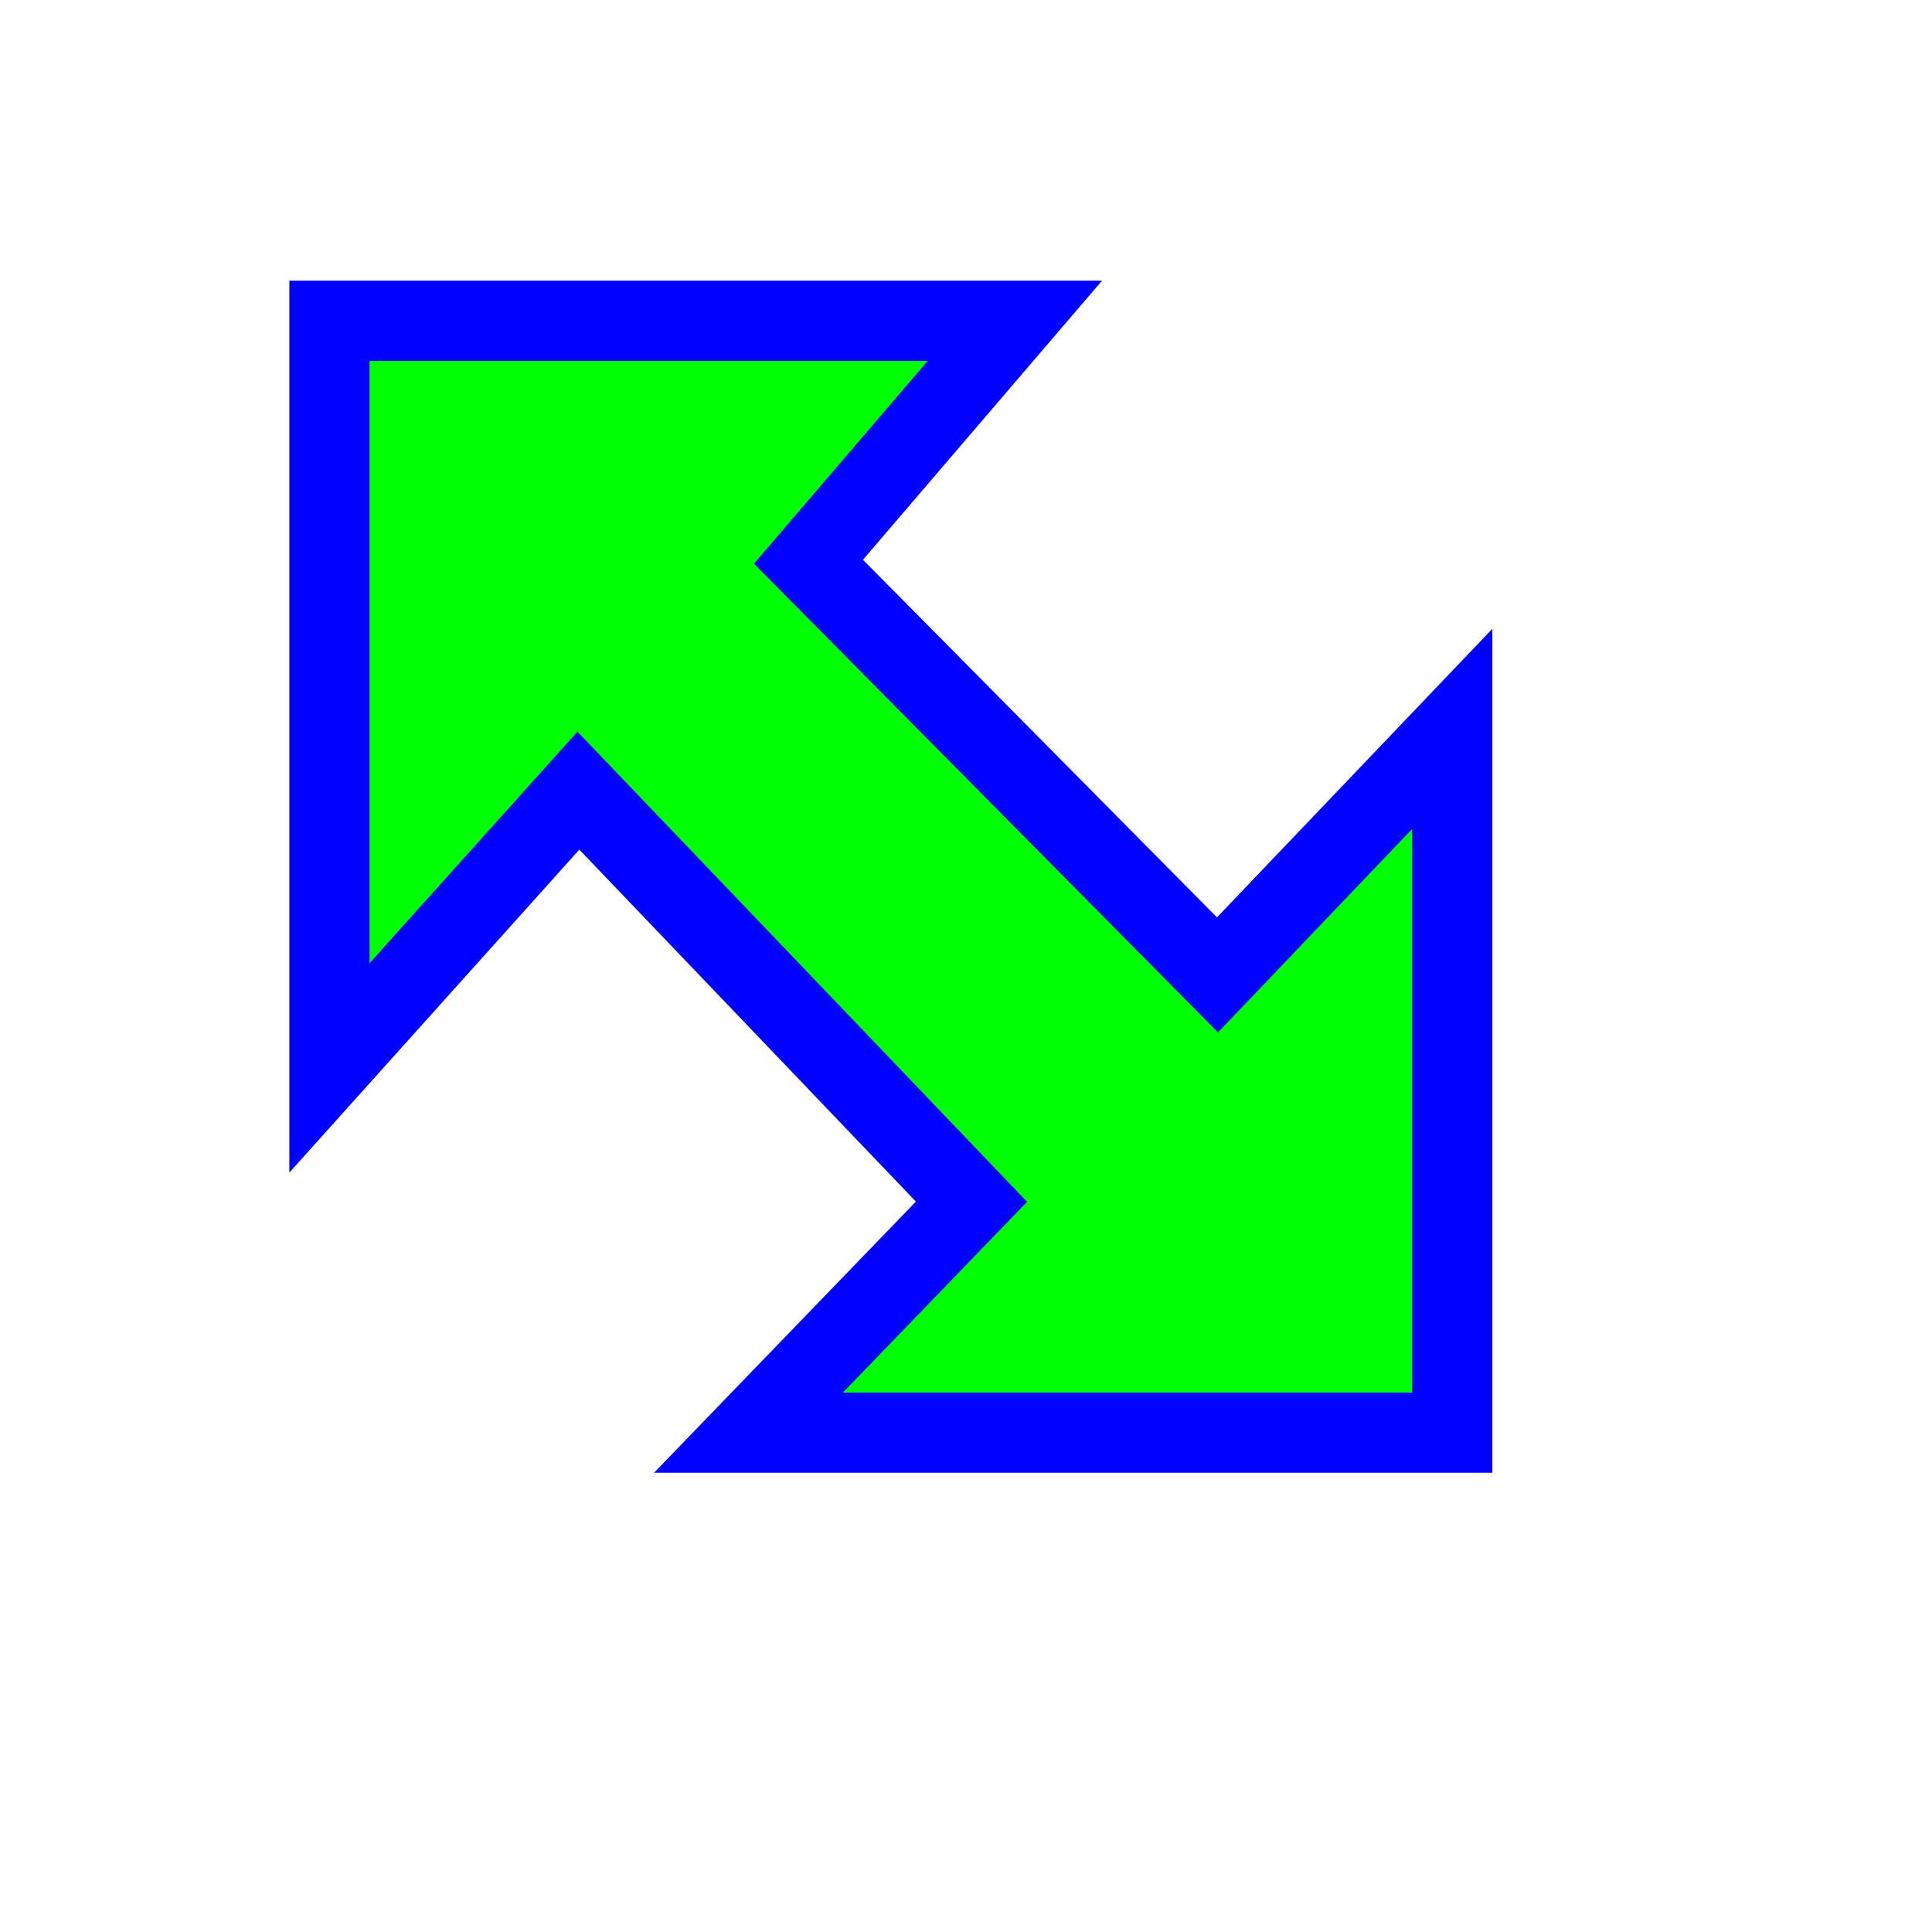
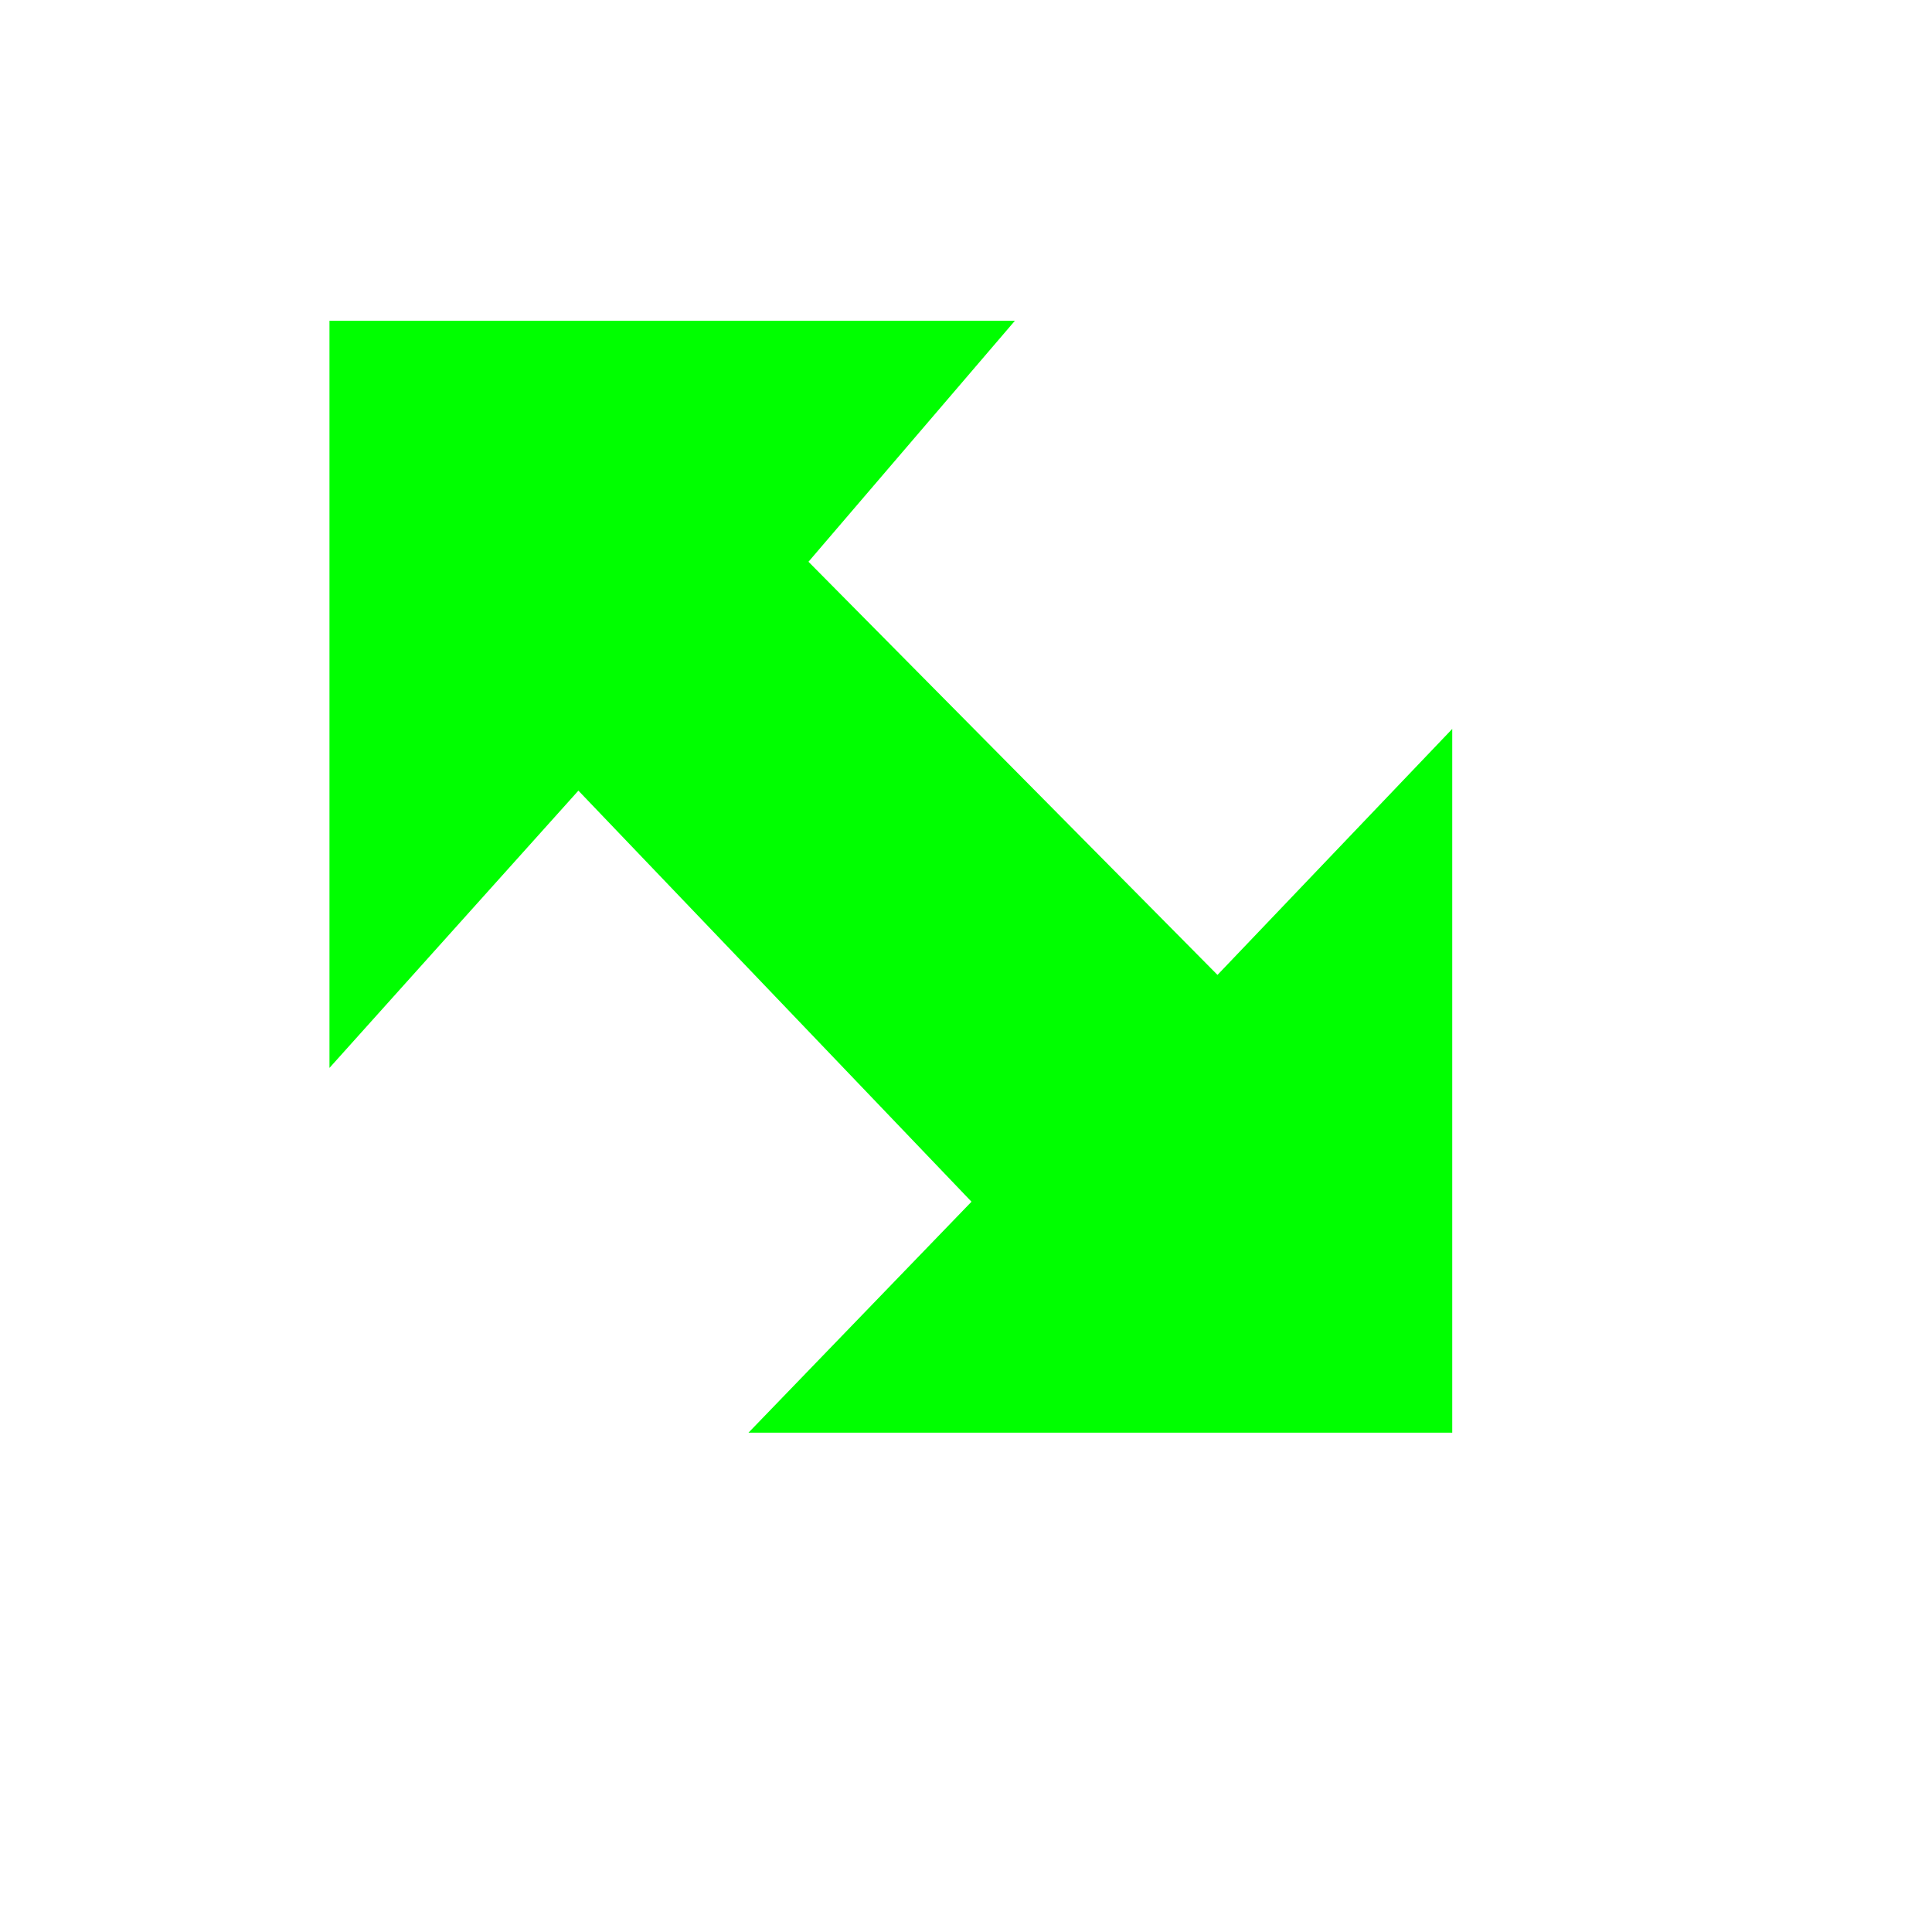
<svg xmlns="http://www.w3.org/2000/svg" width="257" height="257" viewBox="0 0 257 257" fill="none">
  <g filter="url(#filter0_d_1_4241)">
    <path d="M185.181 87.963V181.577H91.567L121.232 150.855L68.94 96.172L35.827 133.056V33.671H127.003L99.547 65.726L153.954 120.685L185.181 87.963Z" fill="#00FF00" />
-     <path d="M185.181 87.963V181.577H91.567L121.232 150.855L68.94 96.172L35.827 133.056V33.671H127.003L99.547 65.726L153.954 120.685L185.181 87.963Z" stroke="#0000FF" stroke-width="10.667" stroke-miterlimit="10" stroke-linecap="round" />
  </g>
  <defs>
    <filter id="filter0_d_1_4241" x="18.494" y="17.337" width="200.021" height="198.573" filterUnits="userSpaceOnUse" color-interpolation-filters="sRGB">
      <feFlood flood-opacity="0" result="BackgroundImageFix" />
      <feColorMatrix in="SourceAlpha" type="matrix" values="0 0 0 0 0 0 0 0 0 0 0 0 0 0 0 0 0 0 127 0" result="hardAlpha" />
      <feOffset dx="8" dy="9" />
      <feGaussianBlur stdDeviation="10" />
      <feComposite in2="hardAlpha" operator="out" />
      <feColorMatrix type="matrix" values="0 0 0 0 0 0 0 0 0 0 0 0 0 0 0 0 0 0 0.6 0" />
      <feBlend mode="normal" in2="BackgroundImageFix" result="effect1_dropShadow_1_4241" />
      <feBlend mode="normal" in="SourceGraphic" in2="effect1_dropShadow_1_4241" result="shape" />
    </filter>
  </defs>
</svg>